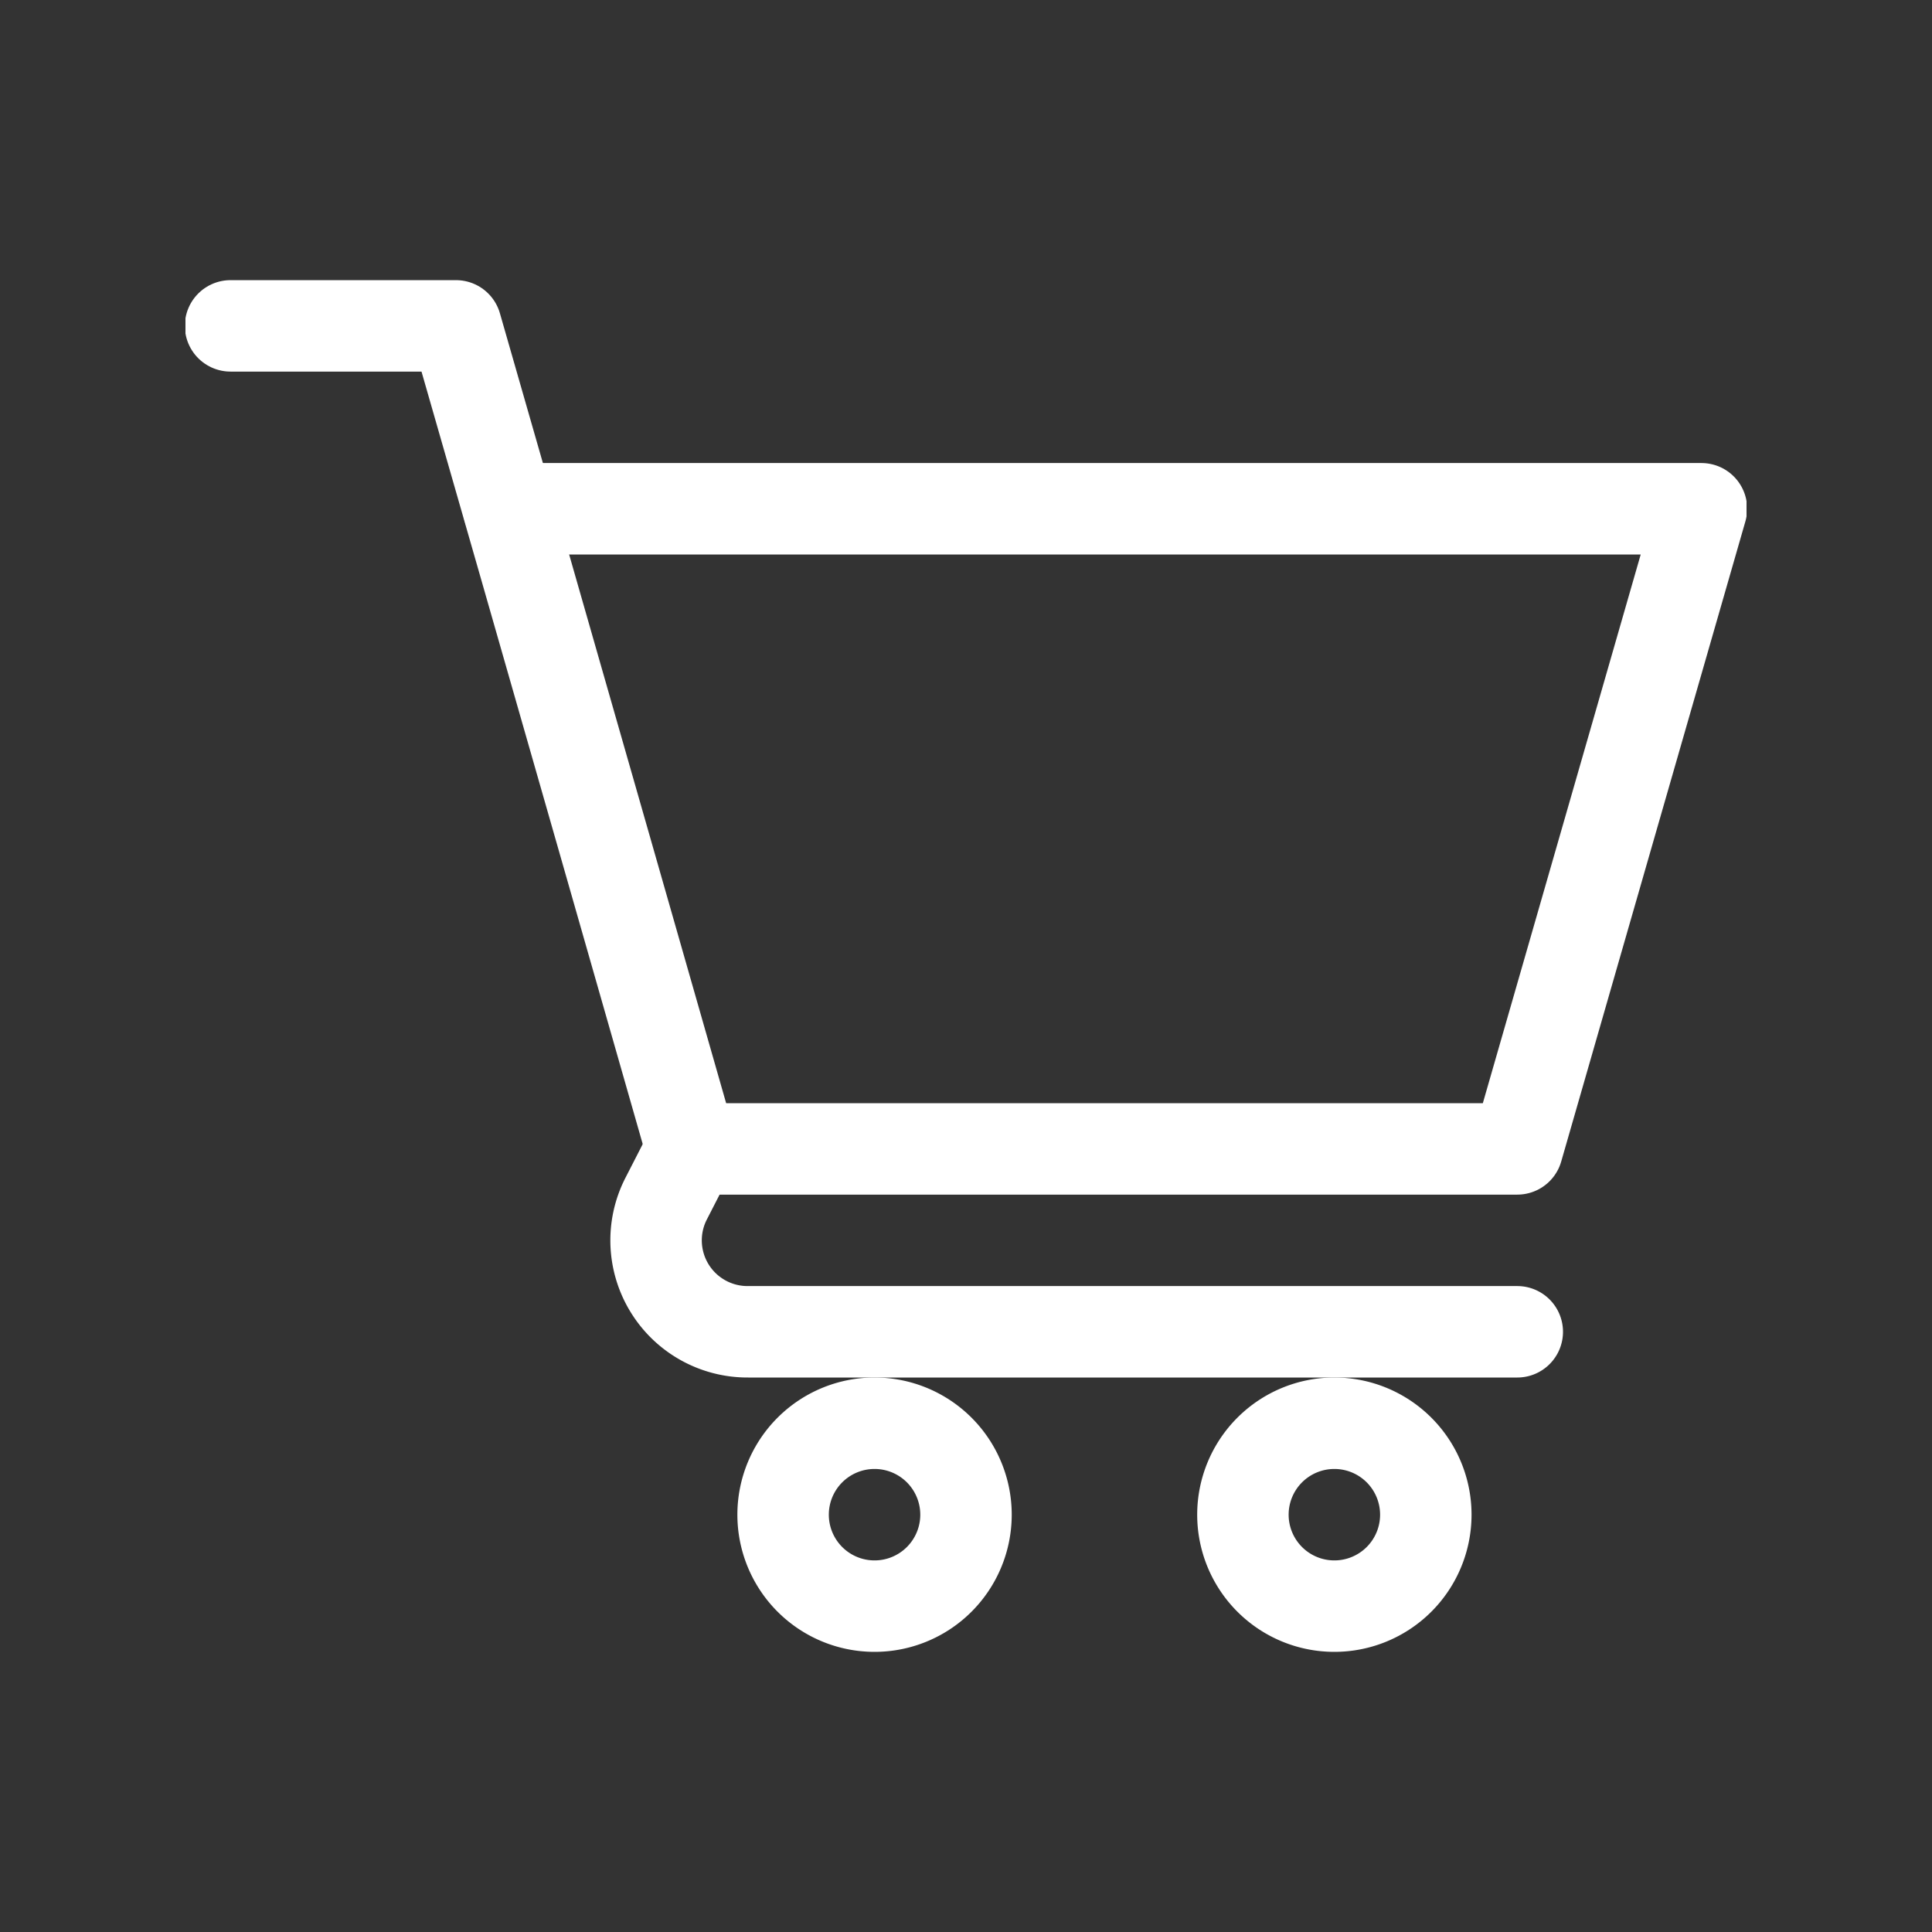
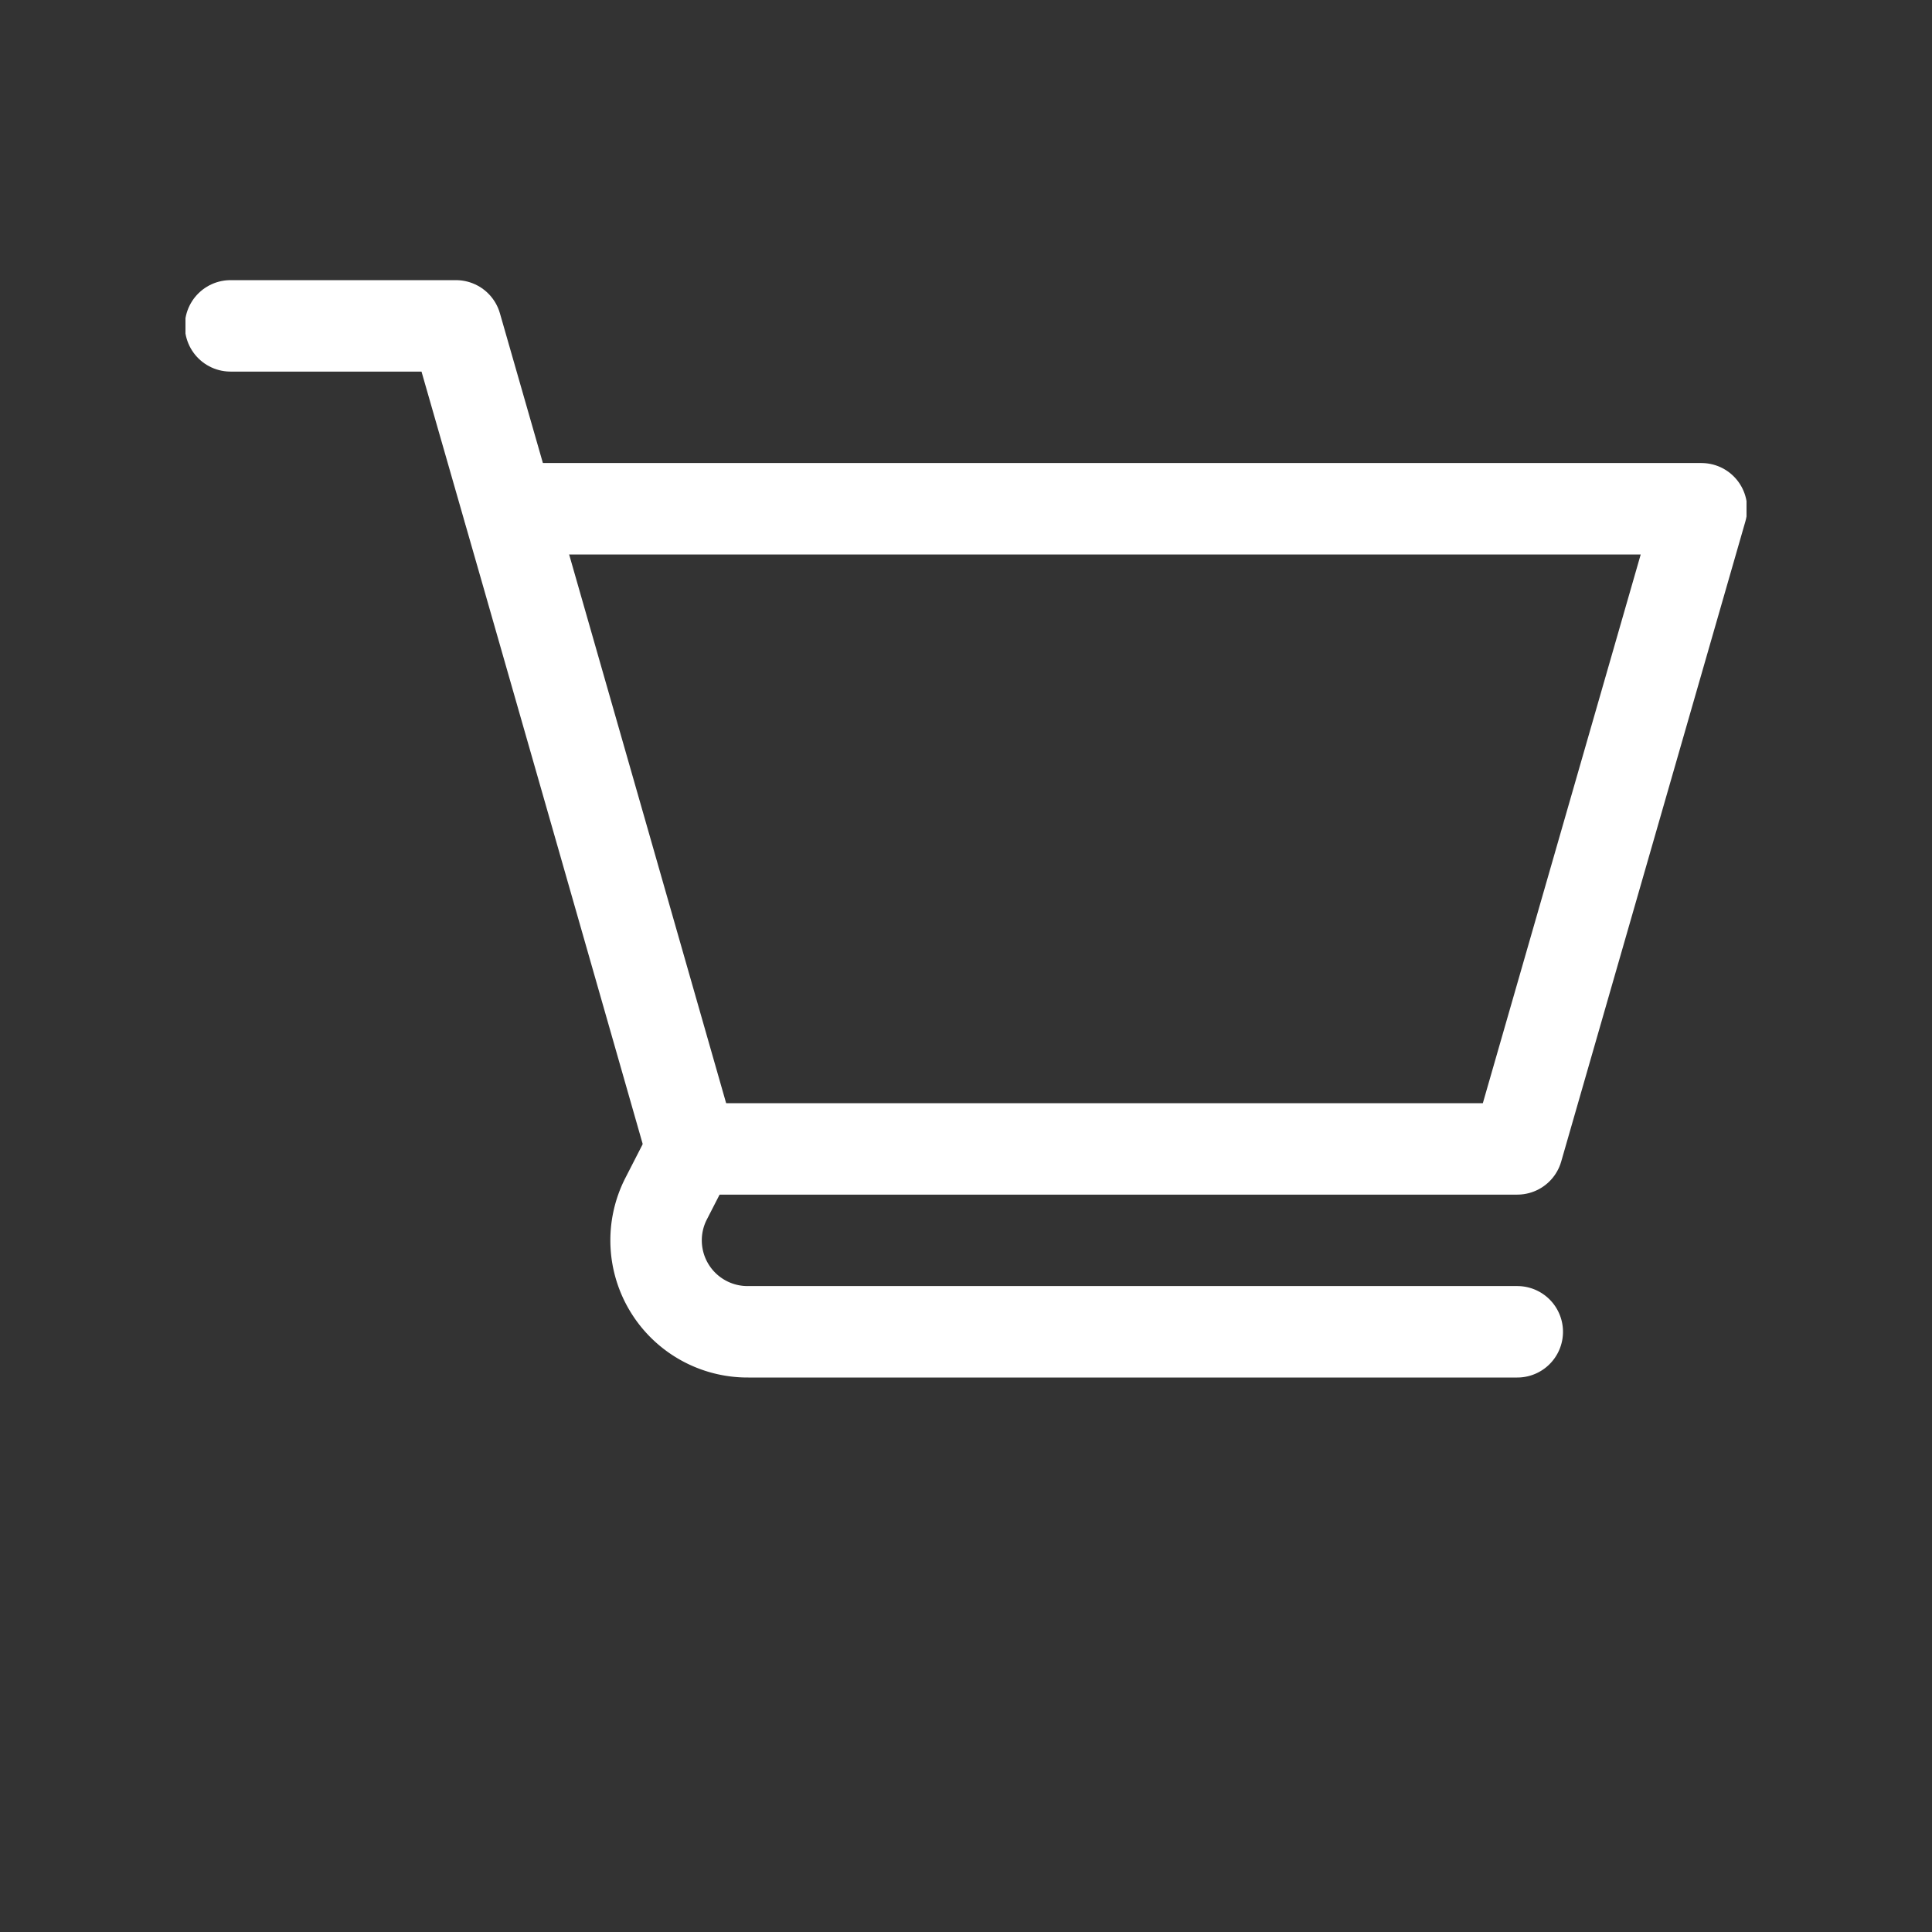
<svg xmlns="http://www.w3.org/2000/svg" id="svg2001" viewBox="0 0 150 150">
  <rect x="0" y="0" width="150" height="150" fill="#333333" stroke="none" />
  <defs>
    <style>
			.cls-1,.cls-3{fill:none;}
			.cls-2{clip-path:url(#clip-path);}
			.cls-3{stroke:#ffffff;stroke-linecap:round;stroke-linejoin:round;stroke-width:7.1px;}
		</style>
    <clipPath id="clip-path">
      <rect class="cls-1" x="14.4" y="14.4" width="121.2" height="121.21" />
    </clipPath>
  </defs>
  <g id="g2007">
    <g id="g2009">
      <g class="cls-2">
        <g id="g2011">
          <g id="g2017">
            <path id="path2019" class="cls-3" d="M39.5,39.5h92.6L117.8,89.2H53.7" />
          </g>
          <g id="g2021">
-             <path id="path2023" class="cls-3" d="M75,117.6a7.1,7.1,0,1,1-7.1-7.1A7.1,7.1,0,0,1,75,117.6Z" />
-           </g>
+             </g>
          <g id="g2025">
-             <path id="path2027" class="cls-3" d="M110.7,117.6a7.1,7.1,0,1,1-7.1-7.1A7.1,7.1,0,0,1,110.7,117.6Z" />
-           </g>
+             </g>
          <g id="g2029">
            <path id="path2031" class="cls-3" d="M117.8,103.4H58.1a7.1,7.1,0,0,1-6.4-10.3l2-3.9" />
          </g>
          <g id="g2033">
            <path id="path2035" class="cls-3" d="M17.9,25.3H35.4c6.1,21.2,18.3,63.9,18.3,63.9" />
          </g>
        </g>
      </g>
    </g>
  </g>
</svg>